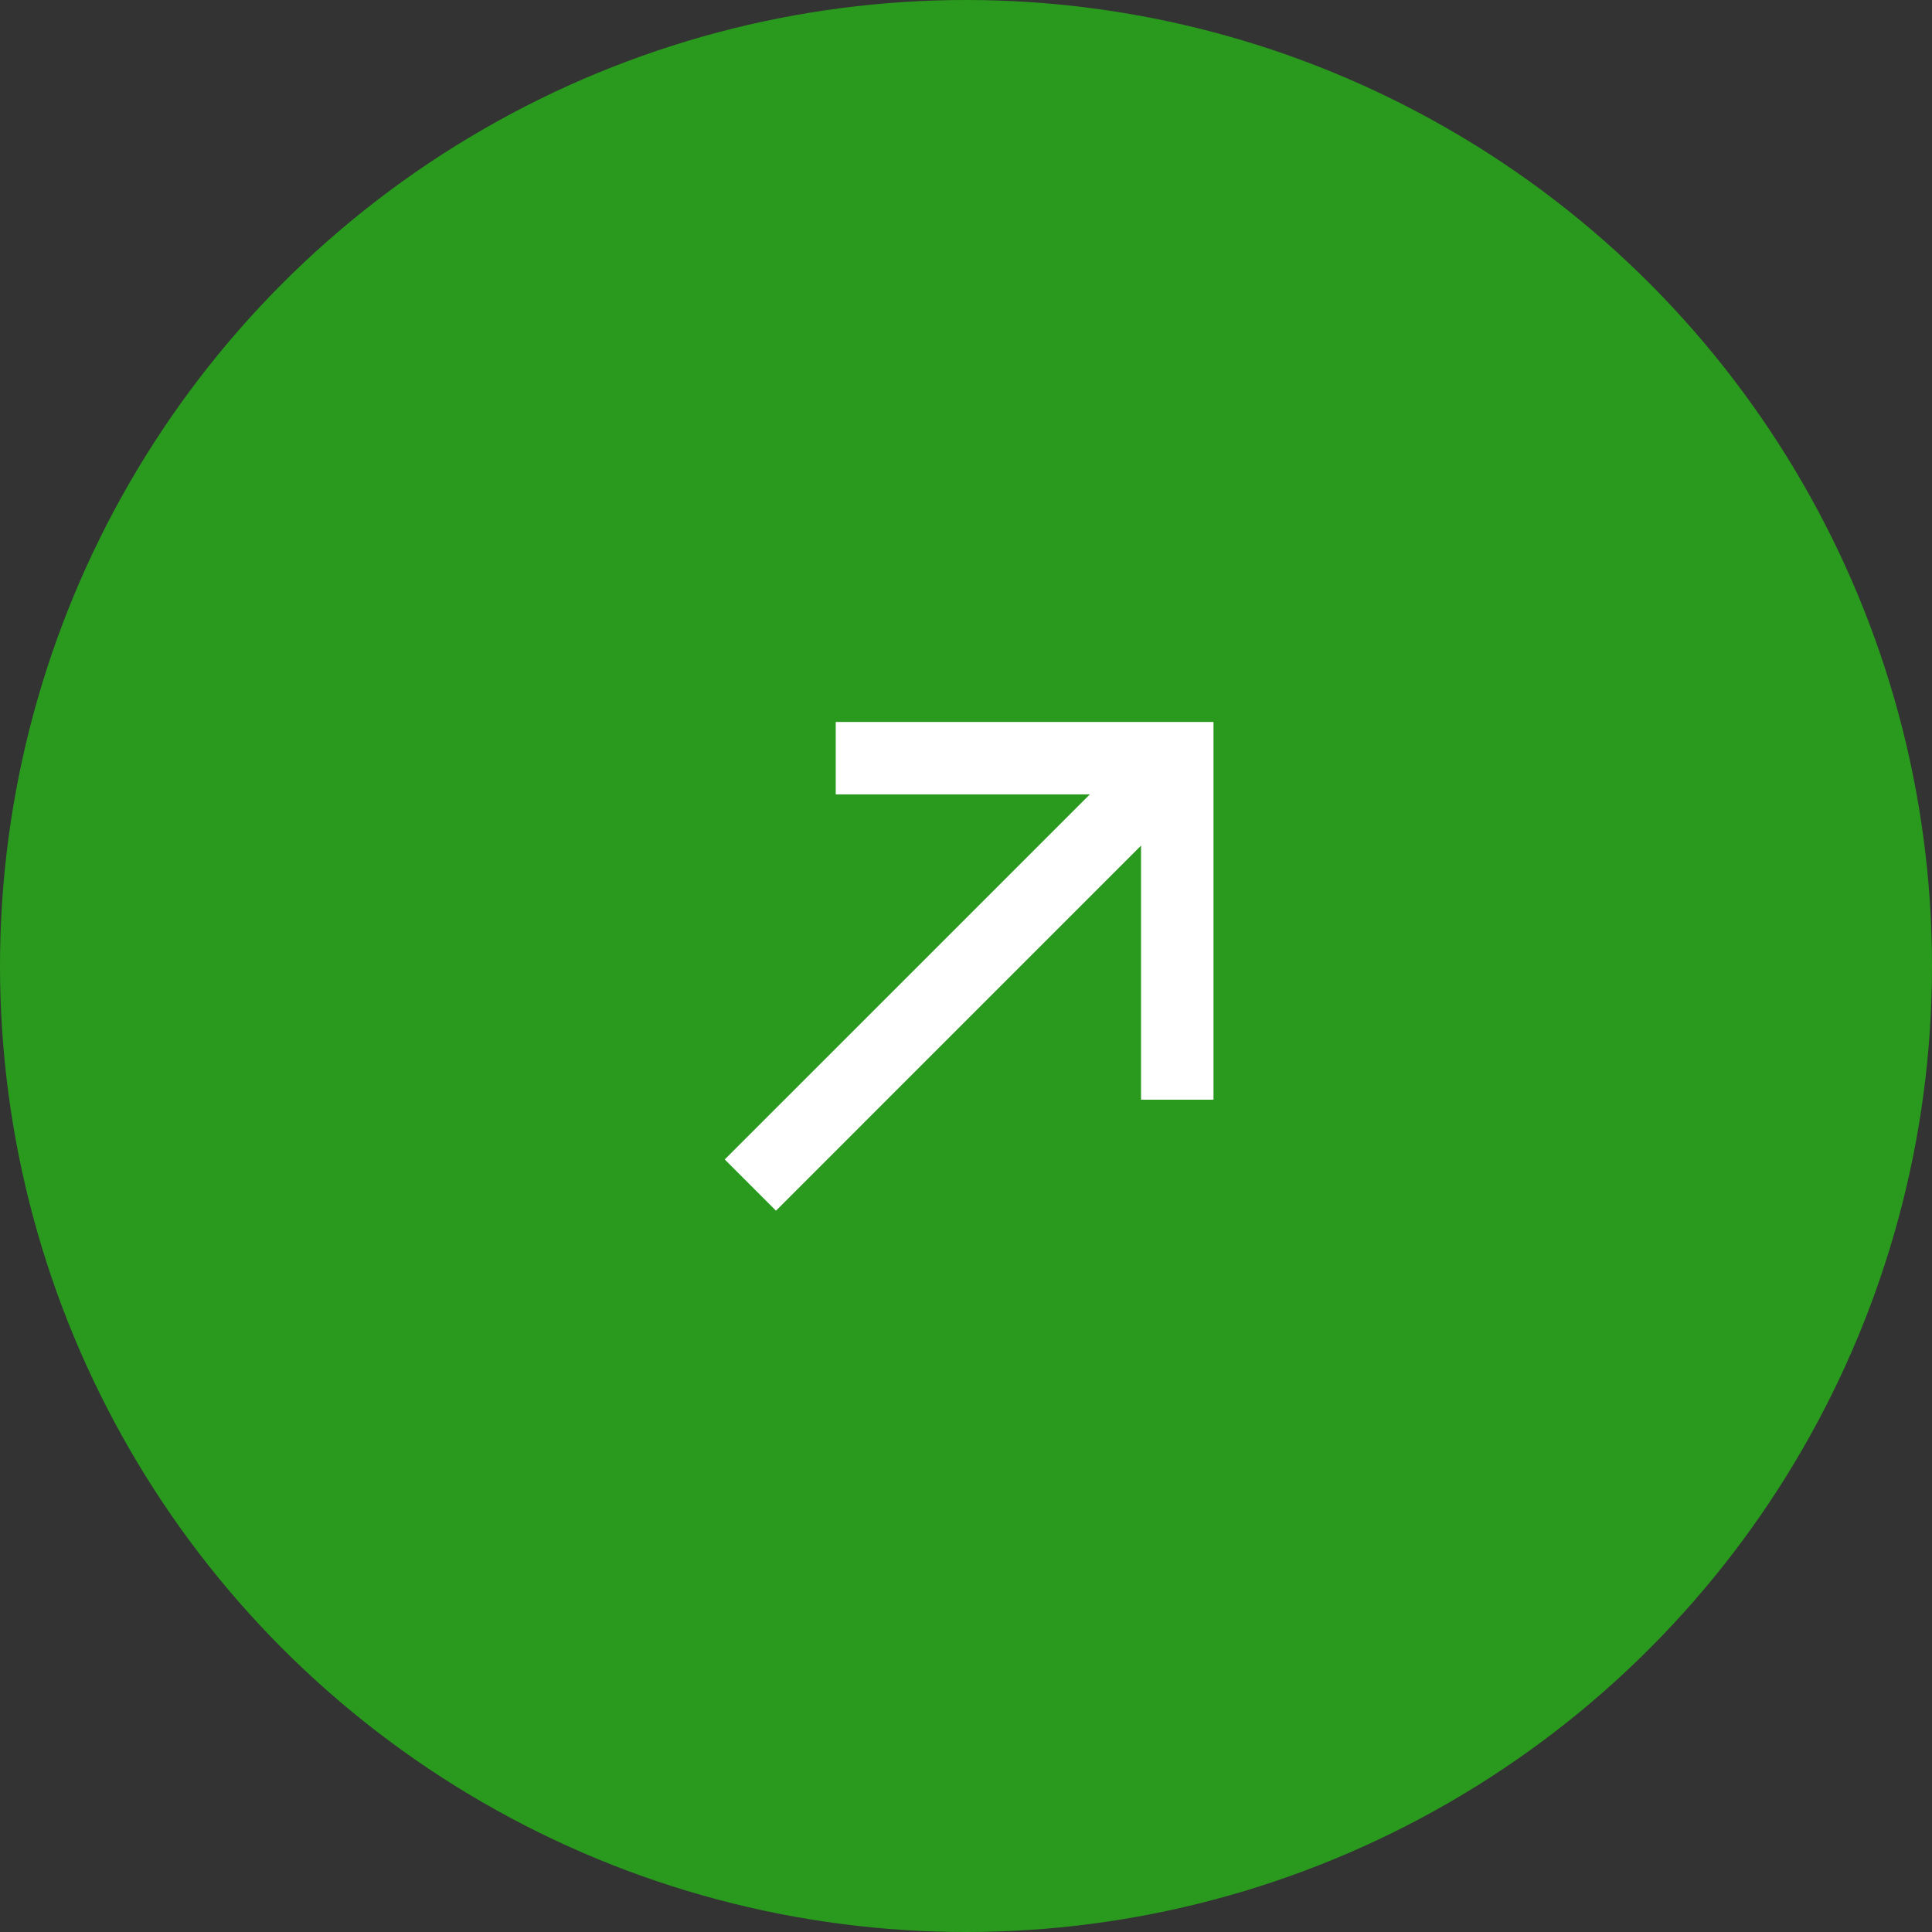
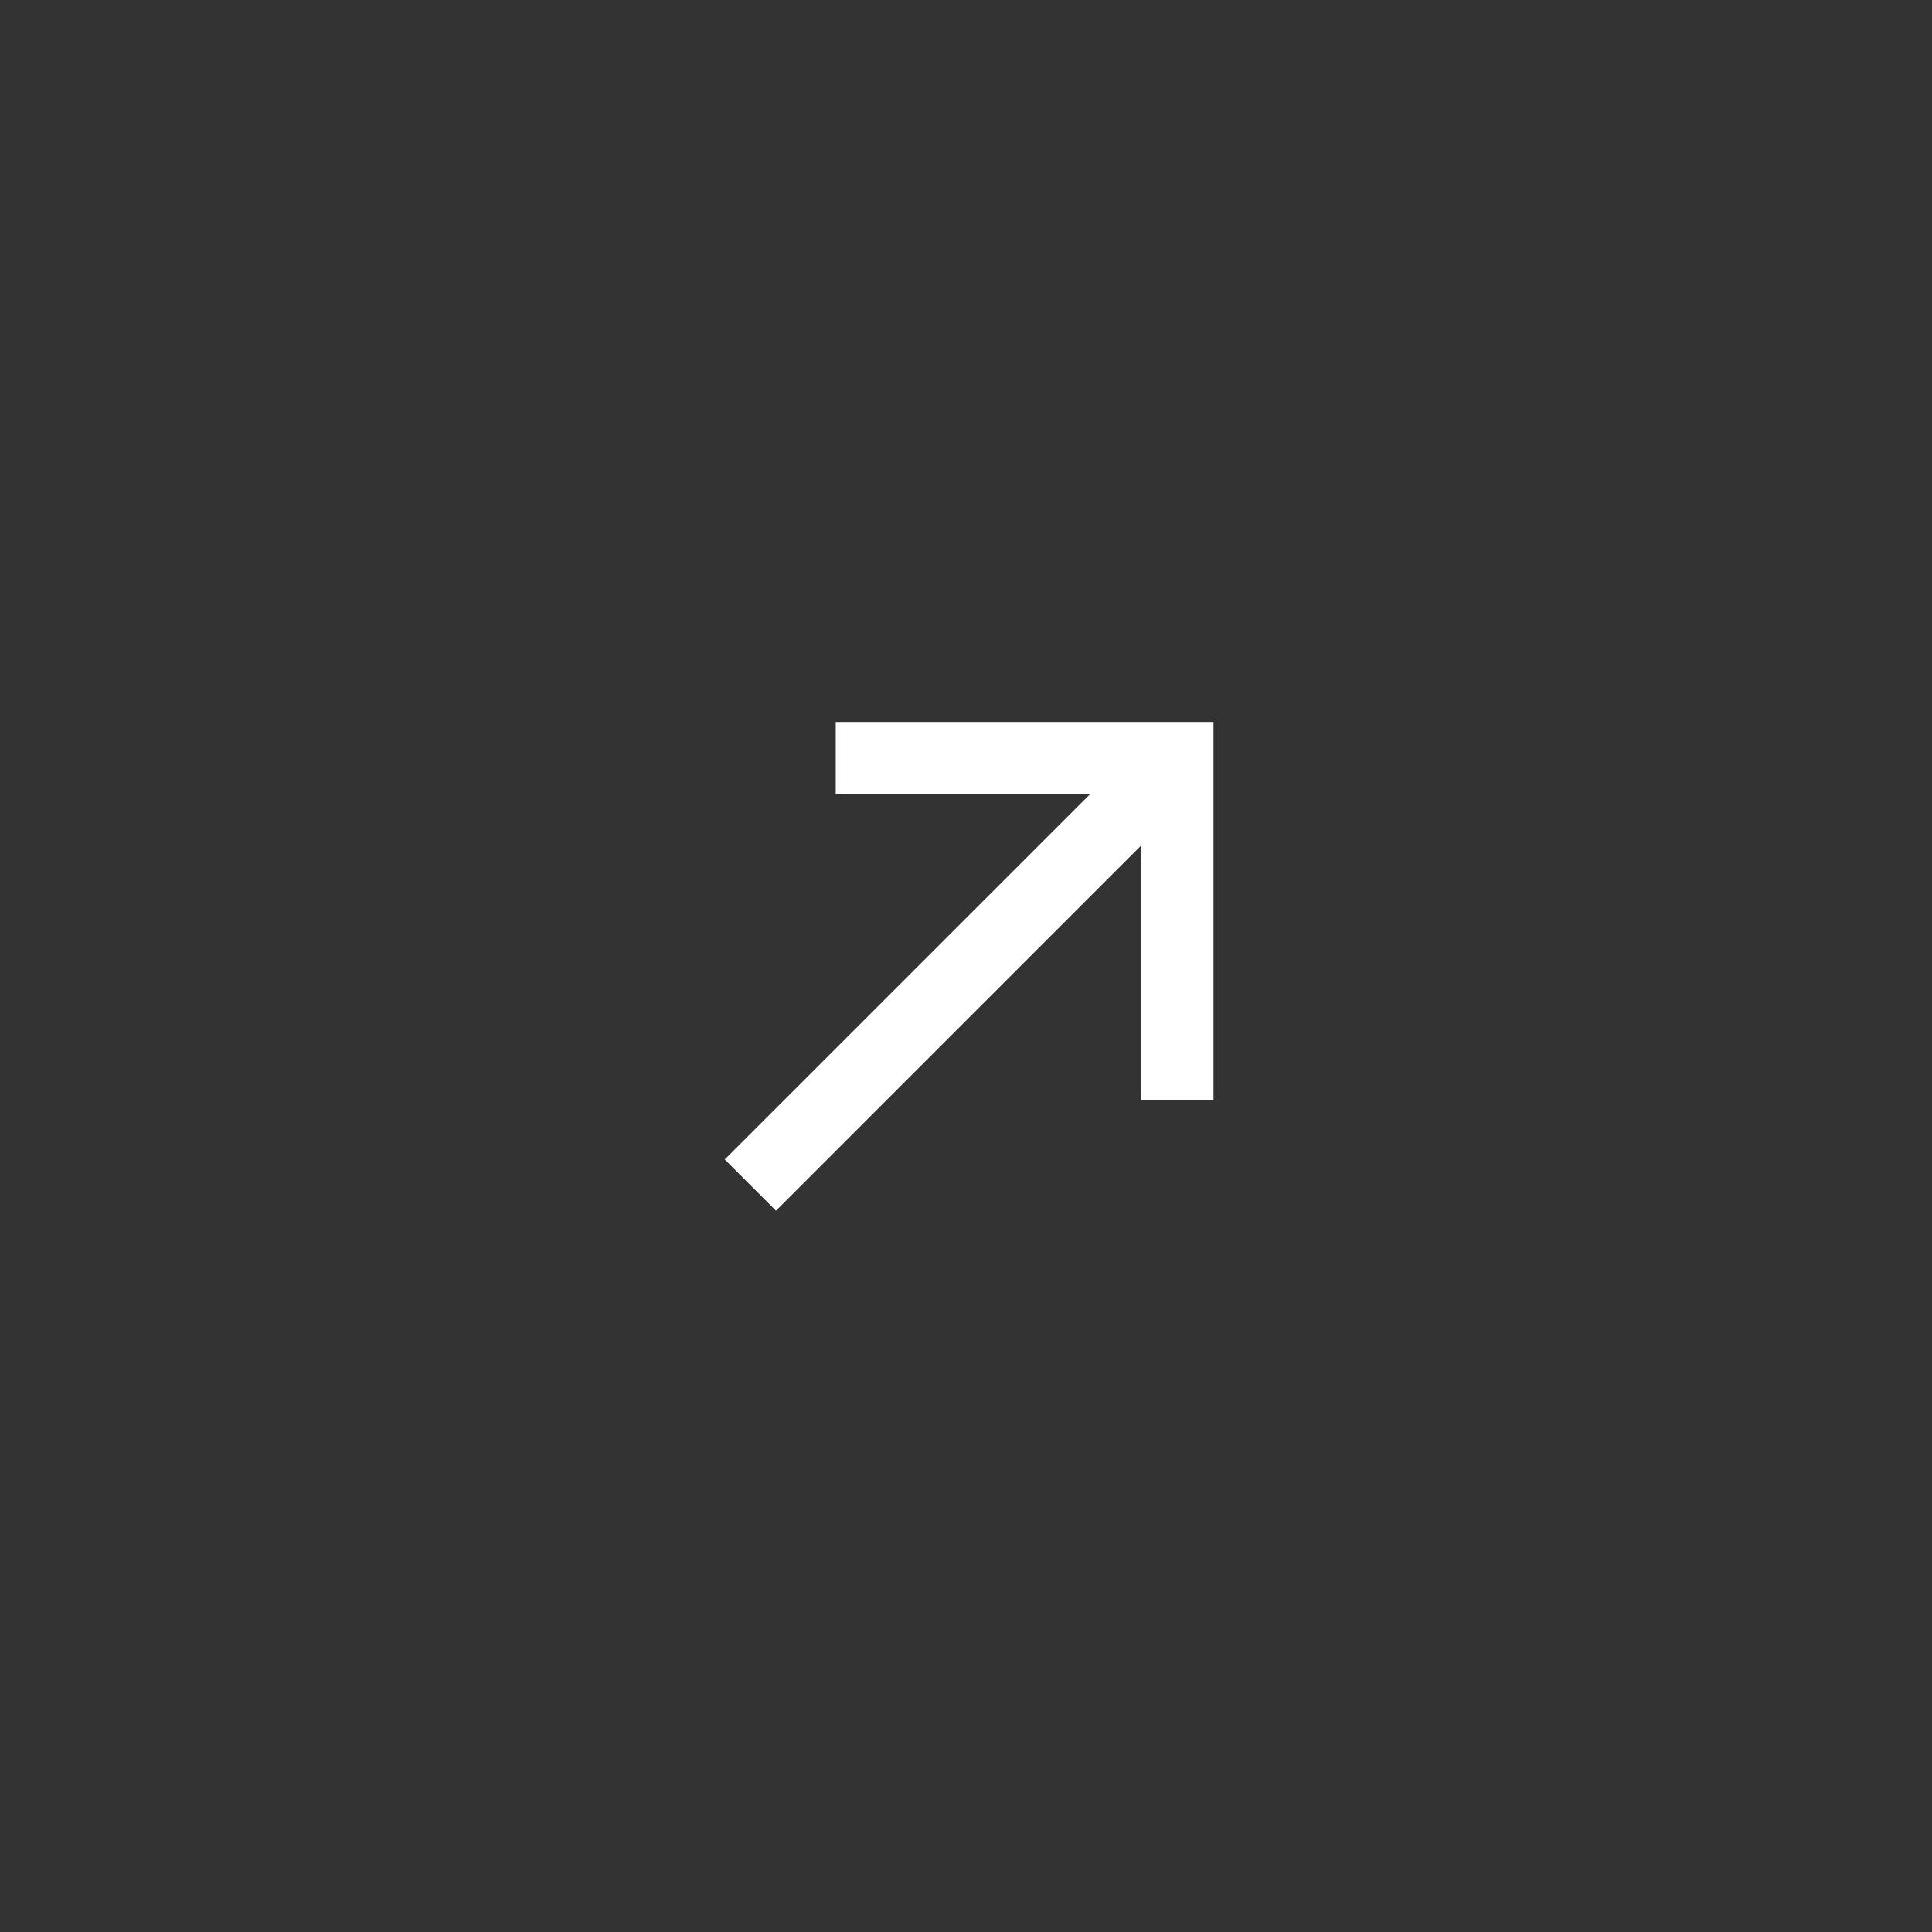
<svg xmlns="http://www.w3.org/2000/svg" width="40" height="40" viewBox="0 0 40 40" fill="none">
  <rect x="0" y="0" width="40" height="40" fill="#333333" stroke="none" />
-   <circle cx="20" cy="20" r="20" fill="#299A1D" />
  <path fill-rule="evenodd" clip-rule="evenodd" d="M17.303 14.947H25.124L25.124 22.768H23.624L23.624 17.507L16.066 25.066L15.005 24.005L22.564 16.447L17.303 16.447L17.303 14.947Z" fill="white" />
</svg>